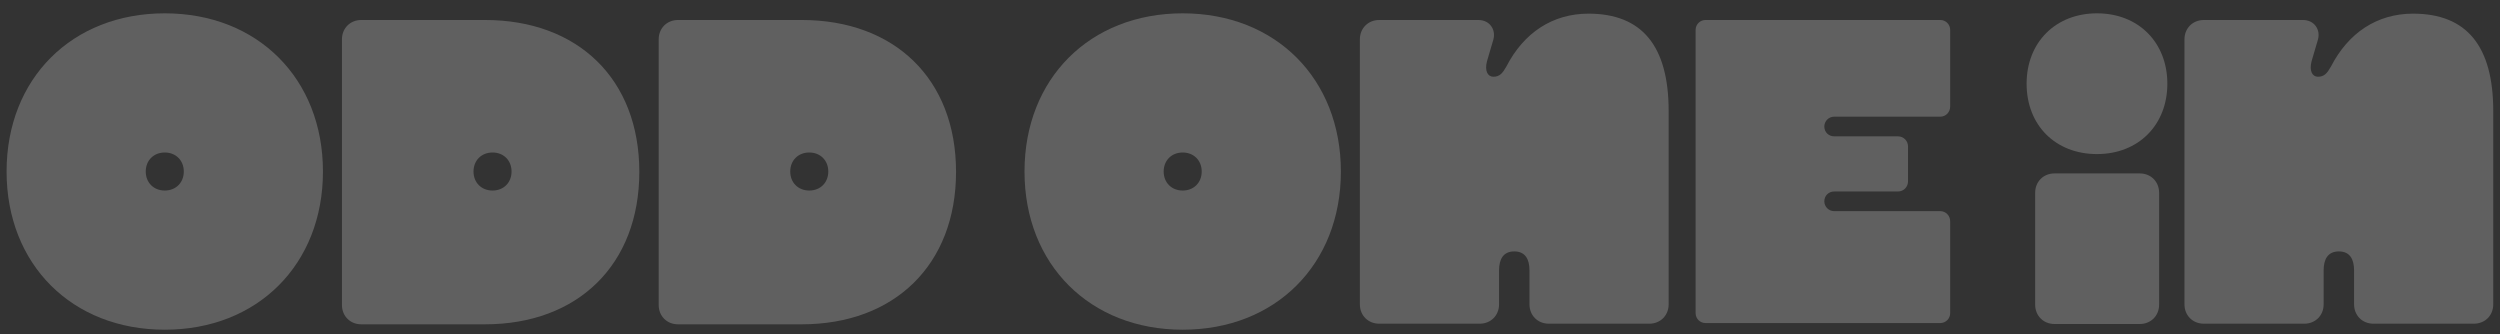
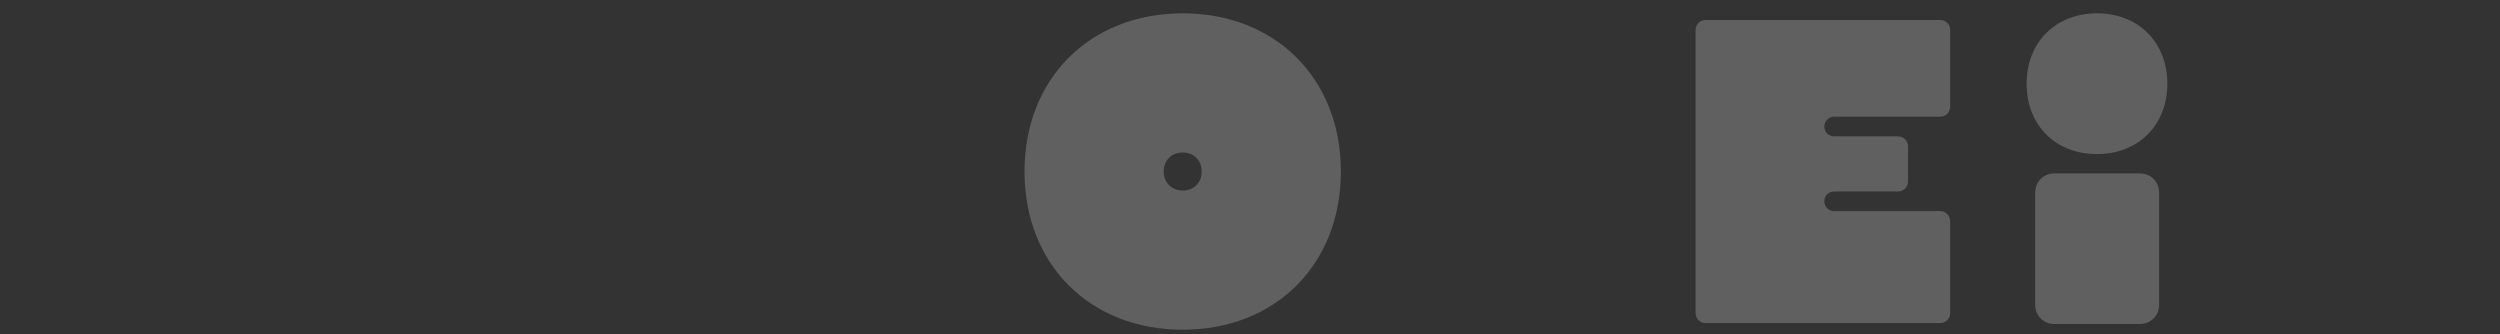
<svg xmlns="http://www.w3.org/2000/svg" width="187" height="25" viewBox="0 0 187 25" fill="none">
  <rect x="0" y="0" width="187" height="25" fill="#333333" stroke="none" />
-   <path d="M12.325 0.997C19.273 0.997 24.157 5.882 24.157 12.83C24.157 19.777 19.273 24.662 12.325 24.662C5.377 24.662 0.492 19.777 0.492 12.83C0.492 5.882 5.377 0.997 12.325 0.997ZM12.325 11.407C11.495 11.407 10.902 12 10.902 12.83C10.902 13.66 11.495 14.252 12.325 14.252C13.155 14.252 13.748 13.66 13.748 12.83C13.748 12 13.155 11.407 12.325 11.407Z" fill="white" fill-opacity="0.22" />
-   <path d="M25.578 22.789L25.578 2.942C25.578 2.112 26.195 1.495 27.025 1.495L36.273 1.495C43.22 1.495 47.821 5.906 47.821 12.854C47.821 19.801 43.22 24.259 36.273 24.259H27.025C26.195 24.259 25.578 23.643 25.578 22.813V22.789ZM36.842 14.252C37.672 14.252 38.264 13.66 38.264 12.83C38.264 12 37.672 11.407 36.842 11.407C36.012 11.407 35.419 12 35.419 12.83C35.419 13.66 36.012 14.252 36.842 14.252Z" fill="white" fill-opacity="0.22" />
-   <path d="M49.27 22.789V2.942C49.27 2.112 49.886 1.495 50.716 1.495L59.964 1.495C66.912 1.495 71.512 5.906 71.512 12.854C71.512 19.801 66.912 24.259 59.964 24.259H50.716C49.886 24.259 49.27 23.643 49.27 22.813V22.789ZM60.533 14.252C61.363 14.252 61.956 13.66 61.956 12.83C61.956 12 61.363 11.407 60.533 11.407C59.703 11.407 59.11 12 59.11 12.83C59.11 13.66 59.703 14.252 60.533 14.252Z" fill="white" fill-opacity="0.22" />
  <path d="M88.465 0.997C95.413 0.997 100.298 5.882 100.298 12.83C100.298 19.777 95.413 24.662 88.465 24.662C81.518 24.662 76.633 19.777 76.633 12.83C76.633 5.882 81.518 0.997 88.465 0.997ZM88.465 11.407C87.635 11.407 87.043 12 87.043 12.83C87.043 13.66 87.635 14.252 88.465 14.252C89.295 14.252 89.888 13.66 89.888 12.83C89.888 12 89.295 11.407 88.465 11.407Z" fill="white" fill-opacity="0.22" />
-   <path d="M112.674 4.981C113.978 2.444 116.136 1.021 118.816 1.021C122.823 1.021 124.815 3.44 124.815 8.301V22.766C124.815 23.596 124.198 24.212 123.368 24.212H115.852C115.022 24.212 114.405 23.596 114.405 22.766V20.229C114.405 19.399 114.097 18.806 113.267 18.806C112.437 18.806 112.129 19.399 112.129 20.229V22.766C112.129 23.596 111.512 24.212 110.682 24.212H103.165C102.335 24.212 101.719 23.596 101.719 22.766V2.942C101.719 2.112 102.335 1.496 103.165 1.496L110.587 1.496C111.417 1.496 111.915 2.207 111.702 2.966L111.228 4.578C111.038 5.29 111.275 5.74 111.702 5.74C112.176 5.74 112.389 5.479 112.674 4.981Z" fill="white" fill-opacity="0.22" />
  <path d="M145.138 8.727L137.194 8.727C136.791 8.727 136.459 9.059 136.459 9.463C136.459 9.889 136.791 10.198 137.194 10.198H141.961C142.388 10.198 142.72 10.53 142.72 10.957V13.565C142.72 13.992 142.388 14.324 141.961 14.324H137.194C136.791 14.324 136.459 14.632 136.459 15.059C136.459 15.462 136.791 15.794 137.194 15.794L145.138 15.794C145.541 15.794 145.873 16.126 145.873 16.553V23.429C145.873 23.832 145.541 24.164 145.138 24.164L127.567 24.164C127.164 24.164 126.832 23.832 126.832 23.429V2.23C126.832 1.827 127.164 1.495 127.567 1.495L145.138 1.495C145.541 1.495 145.873 1.827 145.873 2.23V7.969C145.873 8.396 145.541 8.727 145.138 8.727Z" fill="white" fill-opacity="0.22" />
  <path d="M156.854 0.997C159.96 0.997 162.118 3.179 162.118 6.261C162.118 9.344 159.96 11.525 156.854 11.525C153.748 11.525 151.59 9.368 151.59 6.261C151.59 3.155 153.771 0.997 156.854 0.997ZM153.677 12.972L160.055 12.972C160.885 12.972 161.502 13.588 161.502 14.418V22.789C161.502 23.619 160.885 24.235 160.055 24.235H153.677C152.847 24.235 152.23 23.619 152.23 22.789V14.418C152.23 13.588 152.847 12.972 153.677 12.972Z" fill="white" fill-opacity="0.22" />
-   <path d="M174.354 4.981C175.658 2.444 177.816 1.021 180.495 1.021C184.503 1.021 186.495 3.44 186.495 8.301V22.766C186.495 23.596 185.878 24.212 185.048 24.212H177.531C176.701 24.212 176.085 23.596 176.085 22.766V20.229C176.085 19.399 175.776 18.806 174.947 18.806C174.117 18.806 173.808 19.399 173.808 20.229V22.766C173.808 23.596 173.192 24.212 172.362 24.212H164.845C164.015 24.212 163.398 23.596 163.398 22.766V2.942C163.398 2.112 164.015 1.496 164.845 1.496L172.267 1.496C173.097 1.496 173.595 2.207 173.381 2.966L172.907 4.578C172.718 5.29 172.955 5.74 173.381 5.74C173.856 5.74 174.069 5.479 174.354 4.981Z" fill="white" fill-opacity="0.22" />
</svg>